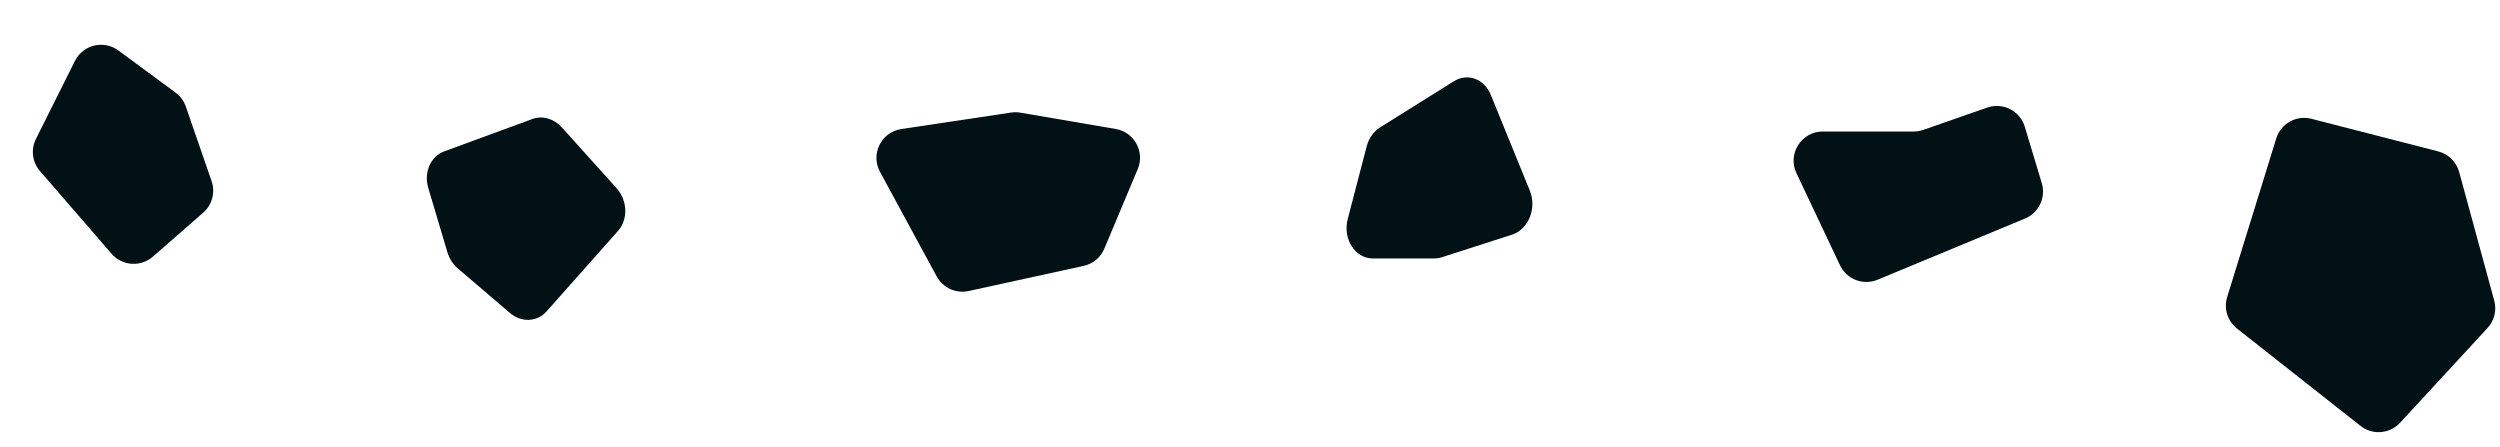
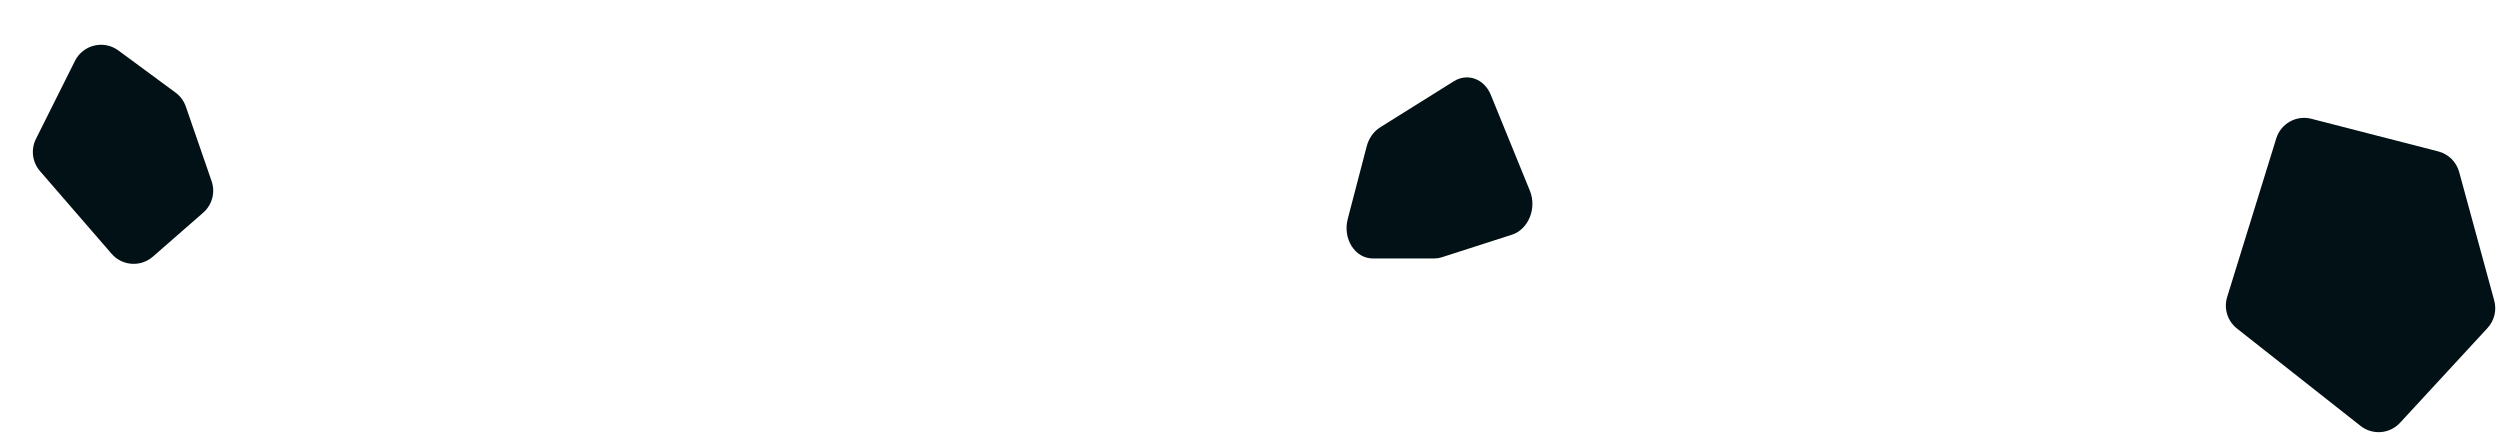
<svg xmlns="http://www.w3.org/2000/svg" fill="none" height="100%" overflow="visible" preserveAspectRatio="none" style="display: block;" viewBox="0 0 257 46" width="100%">
  <g id="Group 1">
    <path d="M228.953 30.532L233.999 14.23C234.472 12.701 236.062 11.813 237.612 12.212L250.655 15.566C251.699 15.834 252.519 16.642 252.802 17.682L256.407 30.897C256.679 31.894 256.418 32.961 255.717 33.721L246.726 43.461C245.663 44.612 243.895 44.752 242.665 43.783L229.962 33.775C228.987 33.007 228.586 31.718 228.953 30.532Z" fill="#021115" id="Vector 2" />
-     <path d="M208.173 22.466L193.013 28.757C191.535 29.37 189.836 28.715 189.152 27.268L184.673 17.8C183.732 15.81 185.184 13.518 187.385 13.518L196.734 13.518C197.071 13.518 197.405 13.461 197.723 13.35L204.285 11.058C205.898 10.495 207.654 11.39 208.147 13.025L209.896 18.83C210.34 20.305 209.595 21.876 208.173 22.466Z" fill="#021115" id="Vector 3" />
    <path d="M11.472 26.088L4.11 17.588C3.316 16.671 3.152 15.367 3.694 14.282L7.705 6.261C8.537 4.597 10.669 4.084 12.168 5.188L18.047 9.52C18.537 9.881 18.905 10.381 19.103 10.956L21.753 18.622C22.152 19.777 21.811 21.058 20.891 21.862L15.713 26.384C14.462 27.477 12.56 27.344 11.472 26.088Z" fill="#021115" id="Vector 4" />
-     <path d="M116.961 17.38L113.525 25.563C113.147 26.464 112.354 27.124 111.399 27.333L99.572 29.918C98.267 30.203 96.931 29.591 96.294 28.417L90.462 17.661C89.47 15.832 90.596 13.573 92.654 13.264L103.945 11.571C104.261 11.524 104.582 11.527 104.897 11.581L114.701 13.261C116.604 13.587 117.708 15.6 116.961 17.38Z" fill="#021115" id="Vector 5" />
    <path d="M141.878 13.092L149.455 8.353C150.858 7.475 152.581 8.103 153.247 9.735L157.272 19.609C158.006 21.41 157.121 23.581 155.432 24.125L148.205 26.451C147.959 26.53 147.706 26.57 147.452 26.57L141.131 26.57C139.298 26.57 138.014 24.555 138.547 22.514L140.493 15.053C140.711 14.217 141.211 13.509 141.878 13.092Z" fill="#021115" id="Vector 6" />
-     <path d="M57.76 13.097L63.383 19.345C64.516 20.603 64.584 22.553 63.538 23.732L56.184 32.016C55.212 33.111 53.593 33.176 52.413 32.167L47.055 27.586C46.56 27.163 46.19 26.587 45.997 25.942L44.025 19.321C43.548 17.721 44.262 16.078 45.657 15.565L54.718 12.236C55.756 11.854 56.945 12.191 57.76 13.097Z" fill="#021115" id="Vector 7" />
  </g>
</svg>